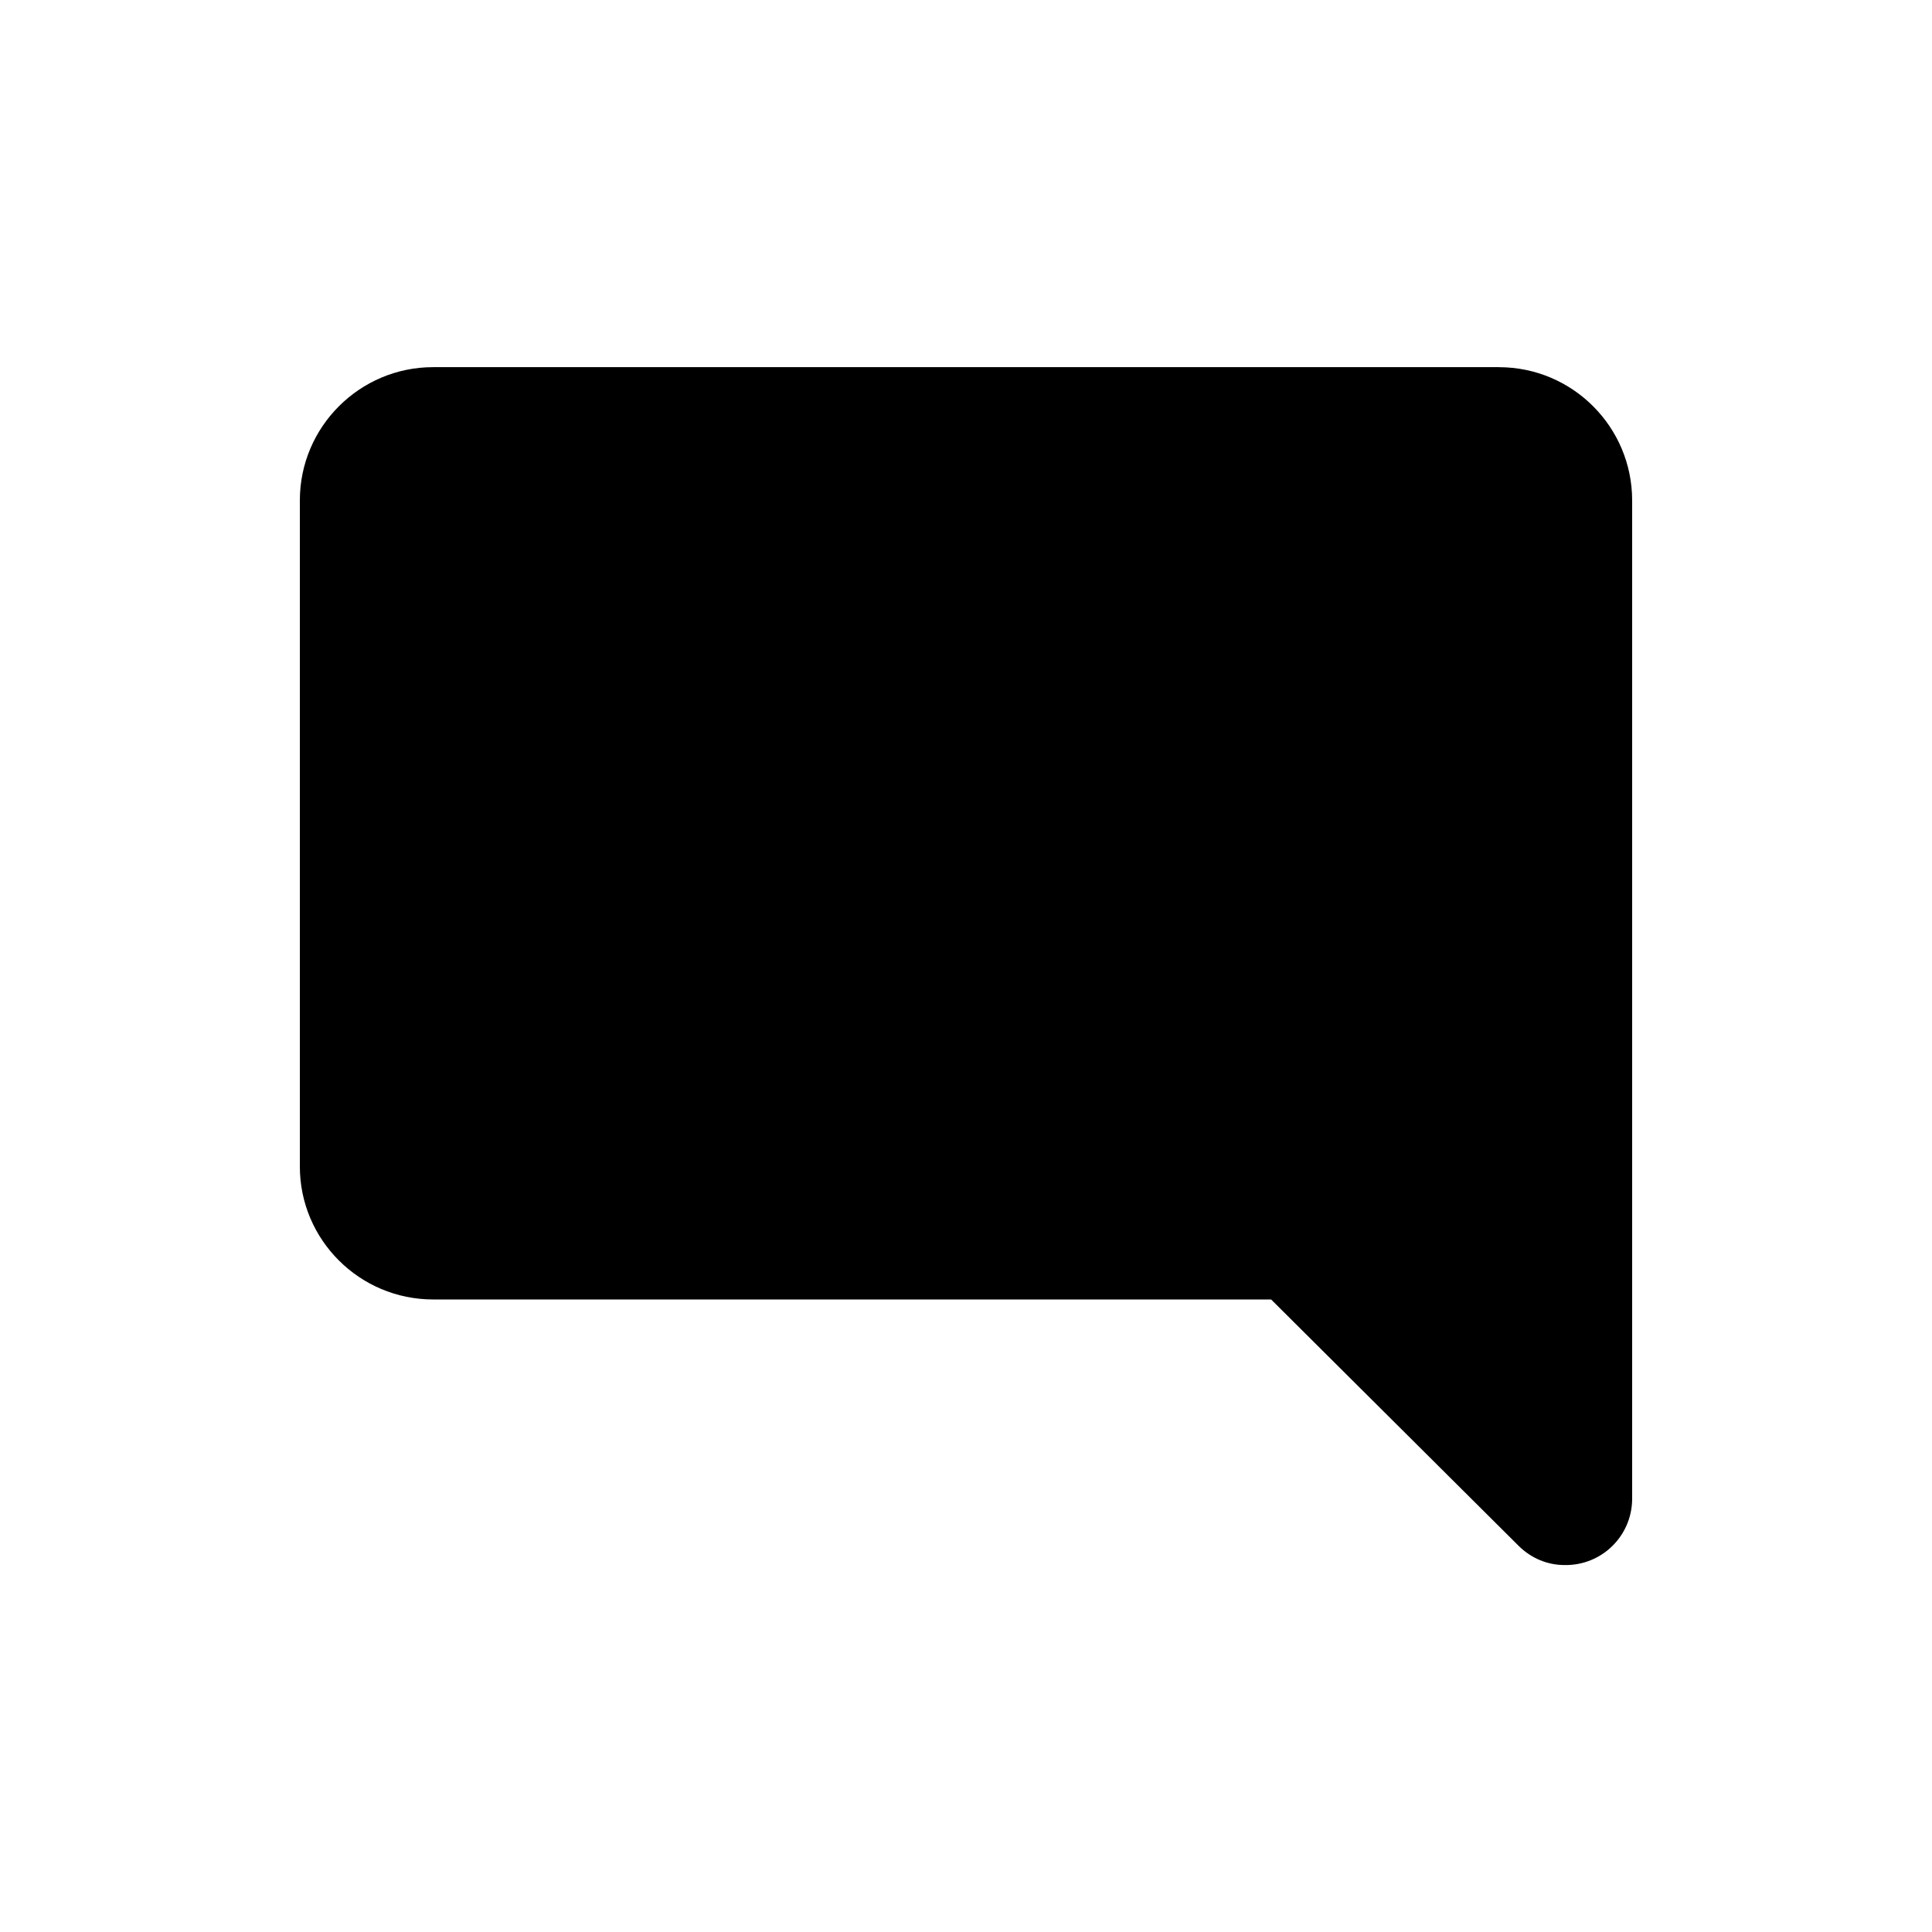
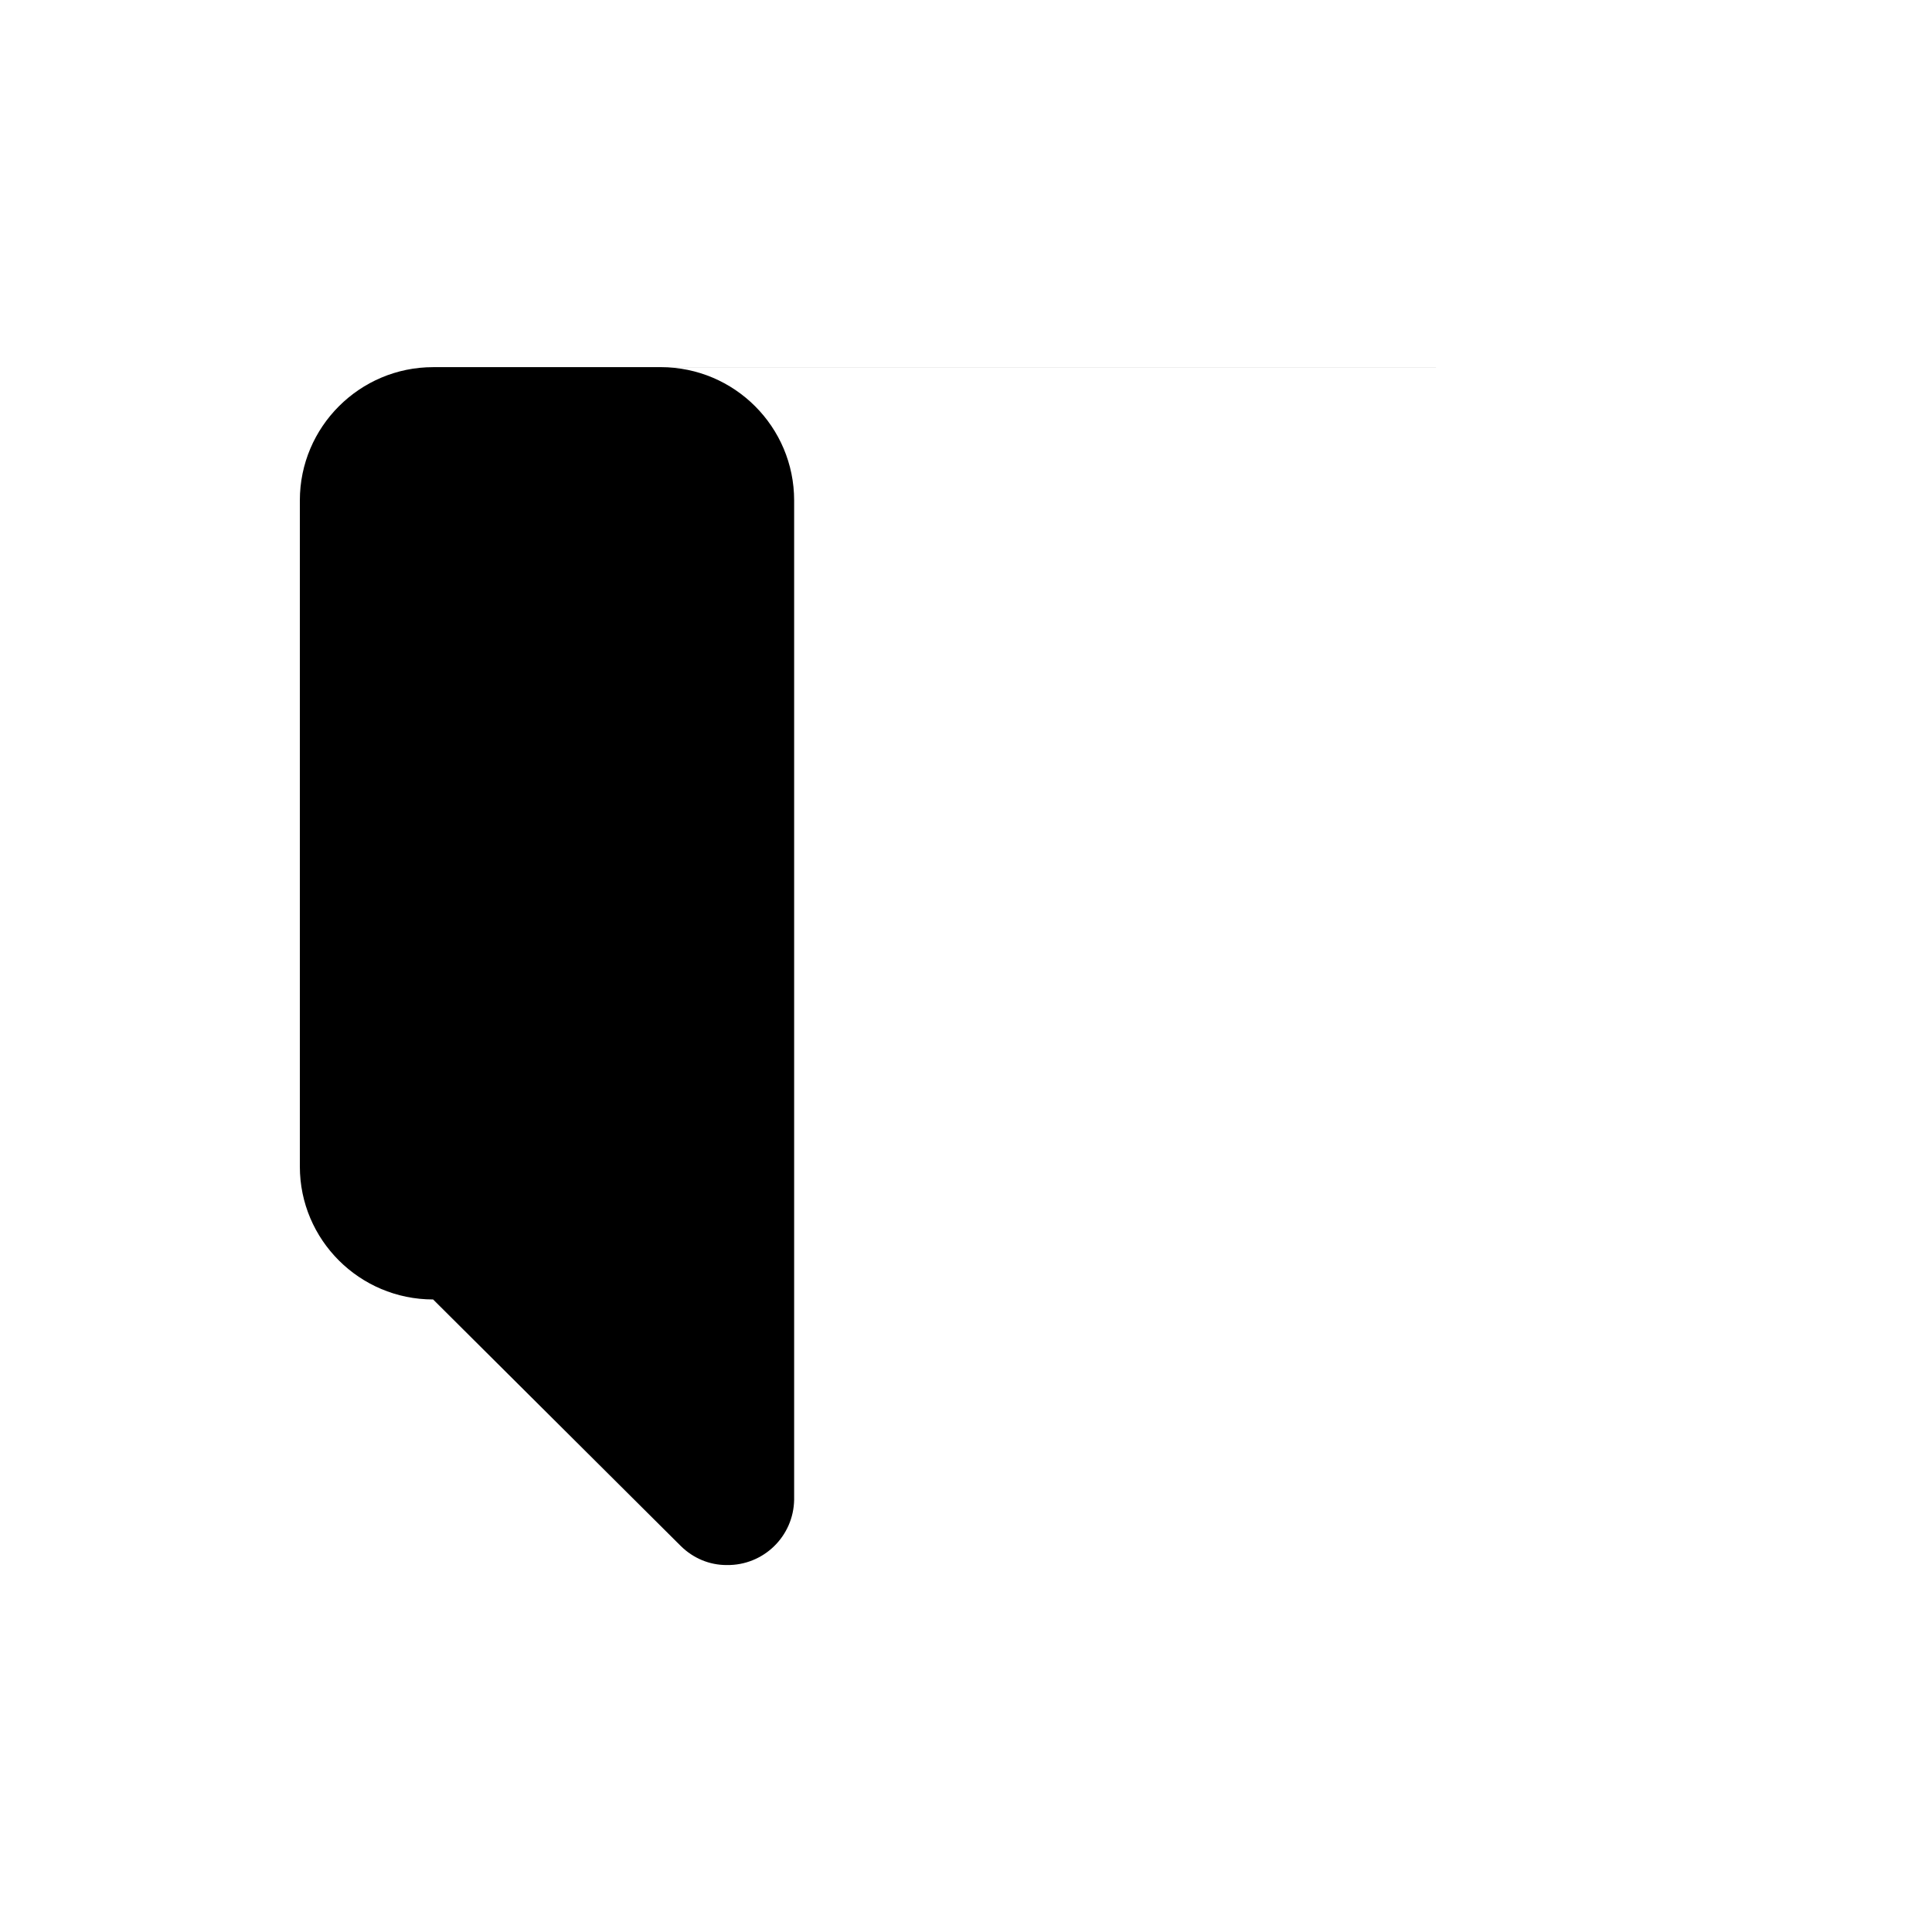
<svg xmlns="http://www.w3.org/2000/svg" fill="#000000" width="800px" height="800px" version="1.1" viewBox="144 144 512 512">
-   <path d="m541.21 241.3h-282.43c-19.445 0-35.316 15.82-35.316 35.316v176.54c0 19.398 15.82 35.215 35.316 35.215h222.08l65.645 65.344c3.273 3.223 7.559 5.039 12.141 5.039 9.777 0.152 17.738-7.606 17.891-17.328v-264.8c0-19.5-15.82-35.32-35.32-35.32z" />
+   <path d="m541.21 241.3h-282.43c-19.445 0-35.316 15.82-35.316 35.316v176.54c0 19.398 15.82 35.215 35.316 35.215l65.645 65.344c3.273 3.223 7.559 5.039 12.141 5.039 9.777 0.152 17.738-7.606 17.891-17.328v-264.8c0-19.5-15.82-35.32-35.32-35.32z" />
</svg>